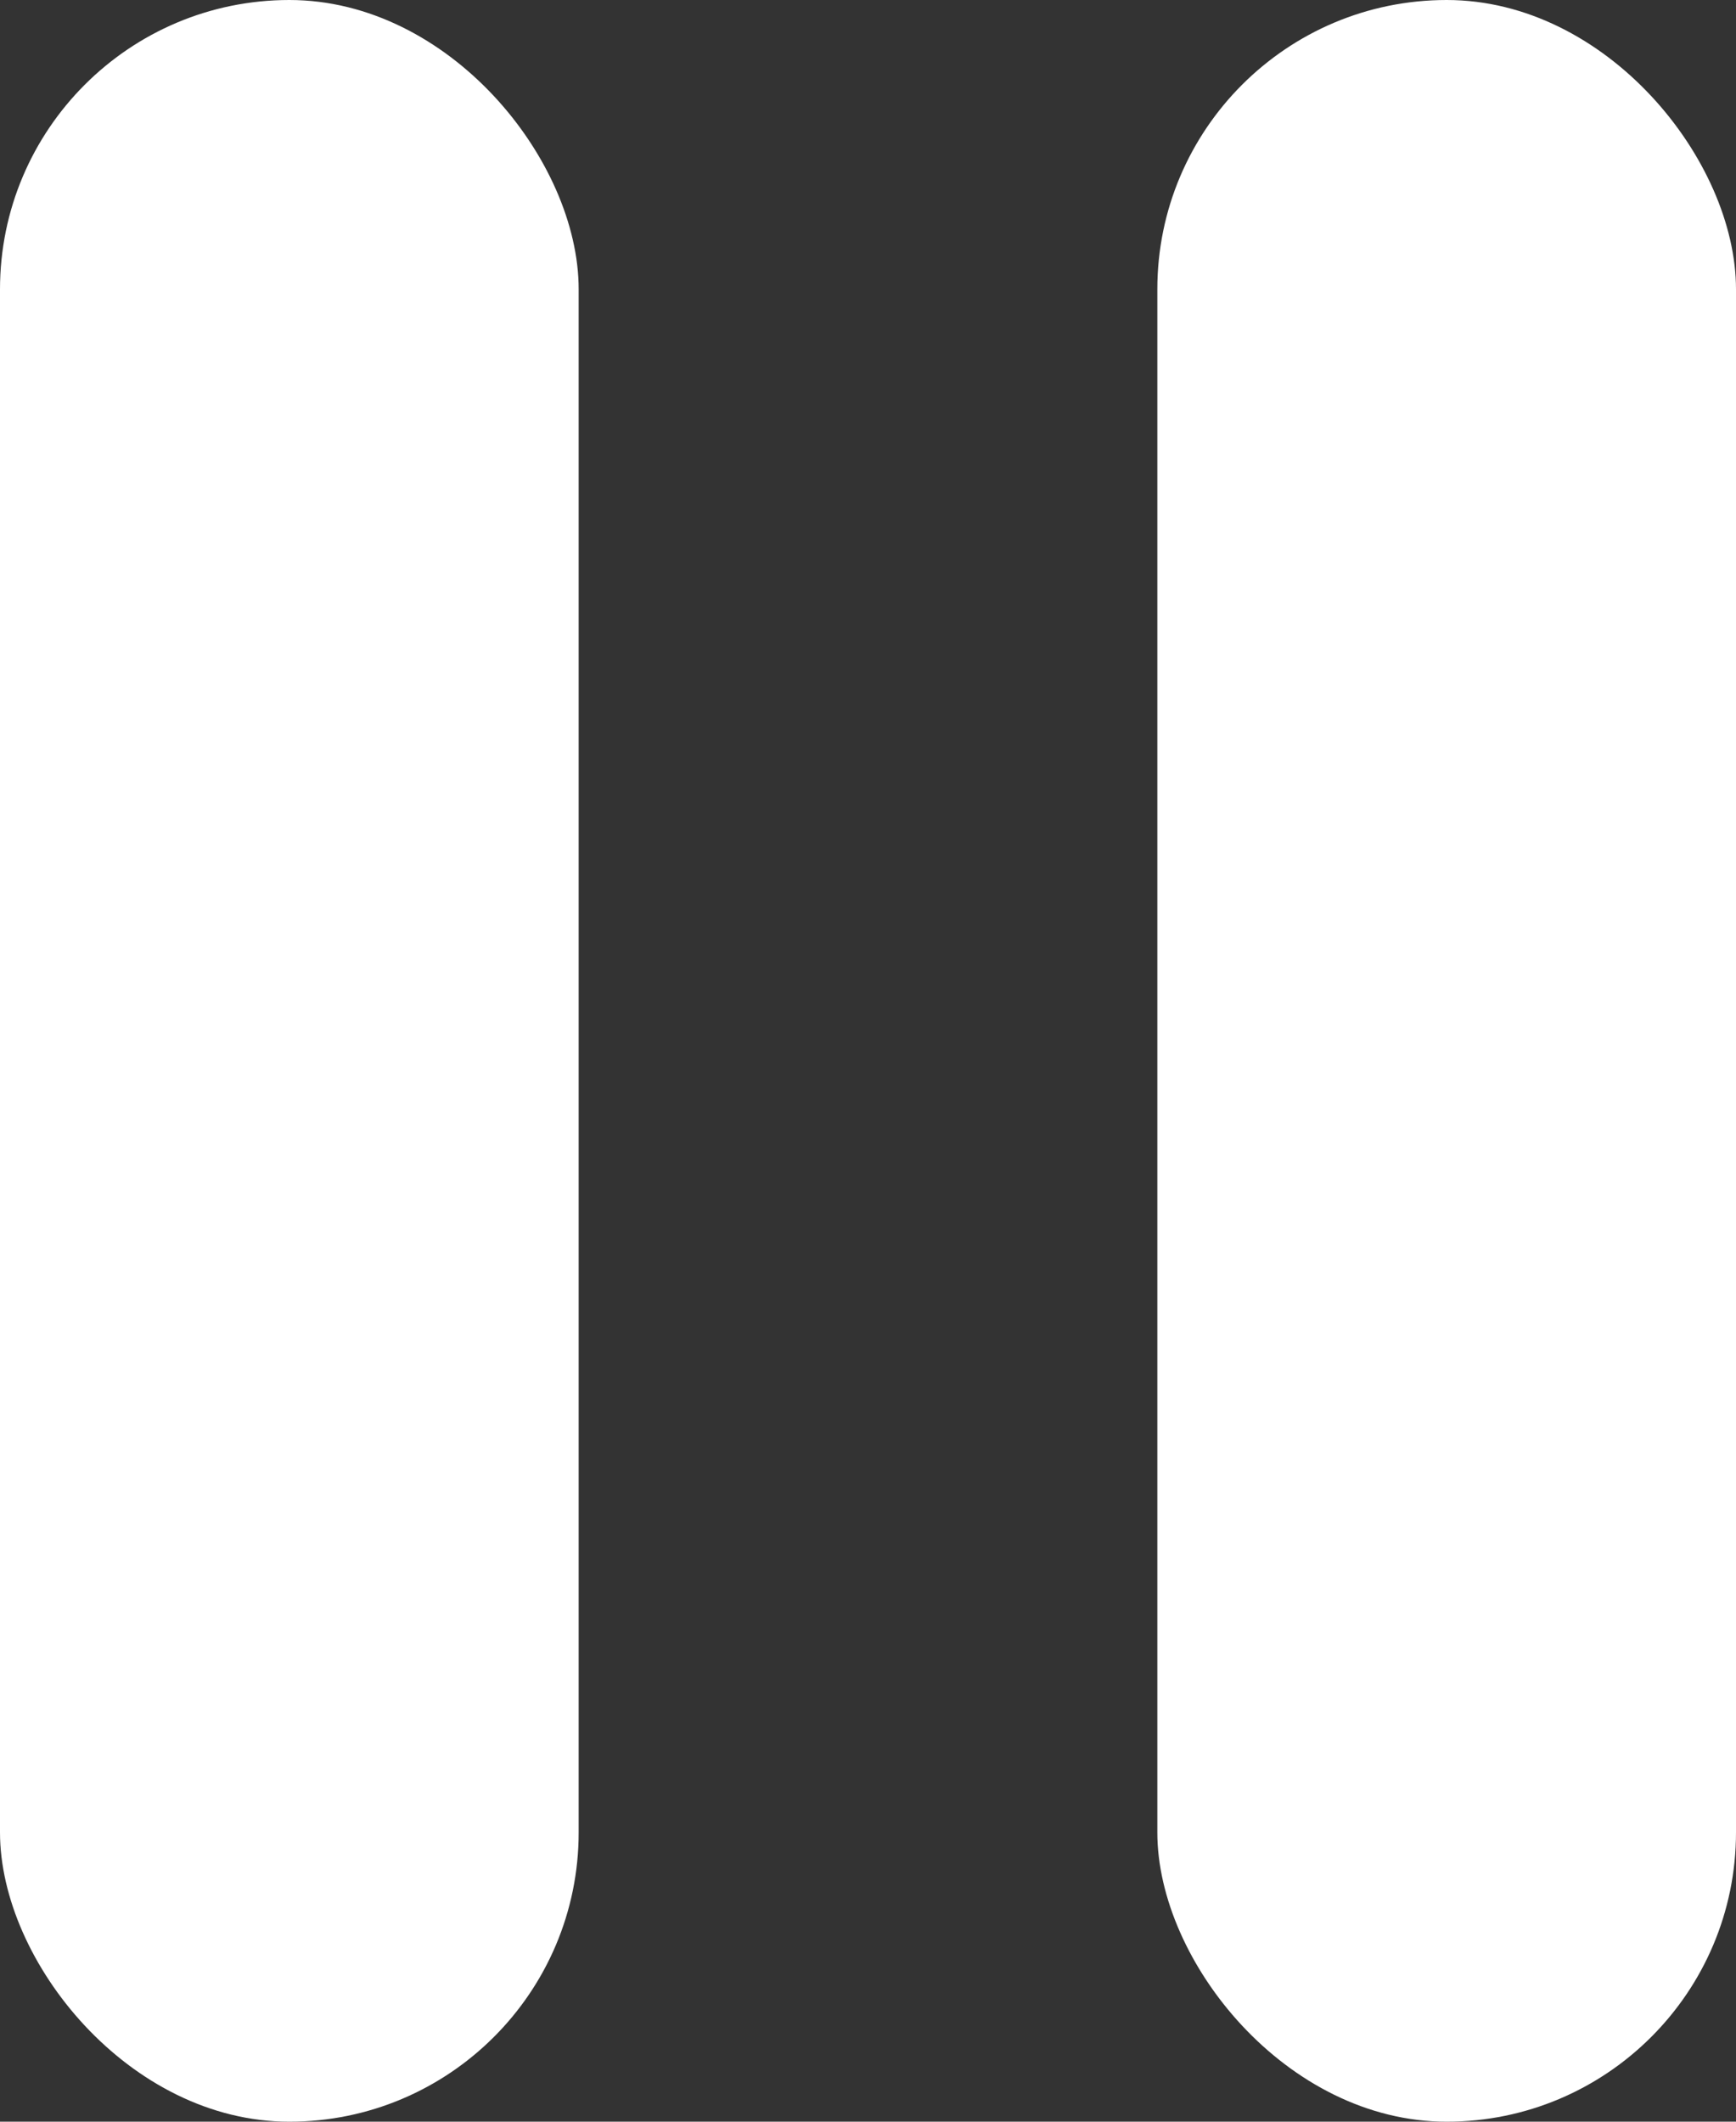
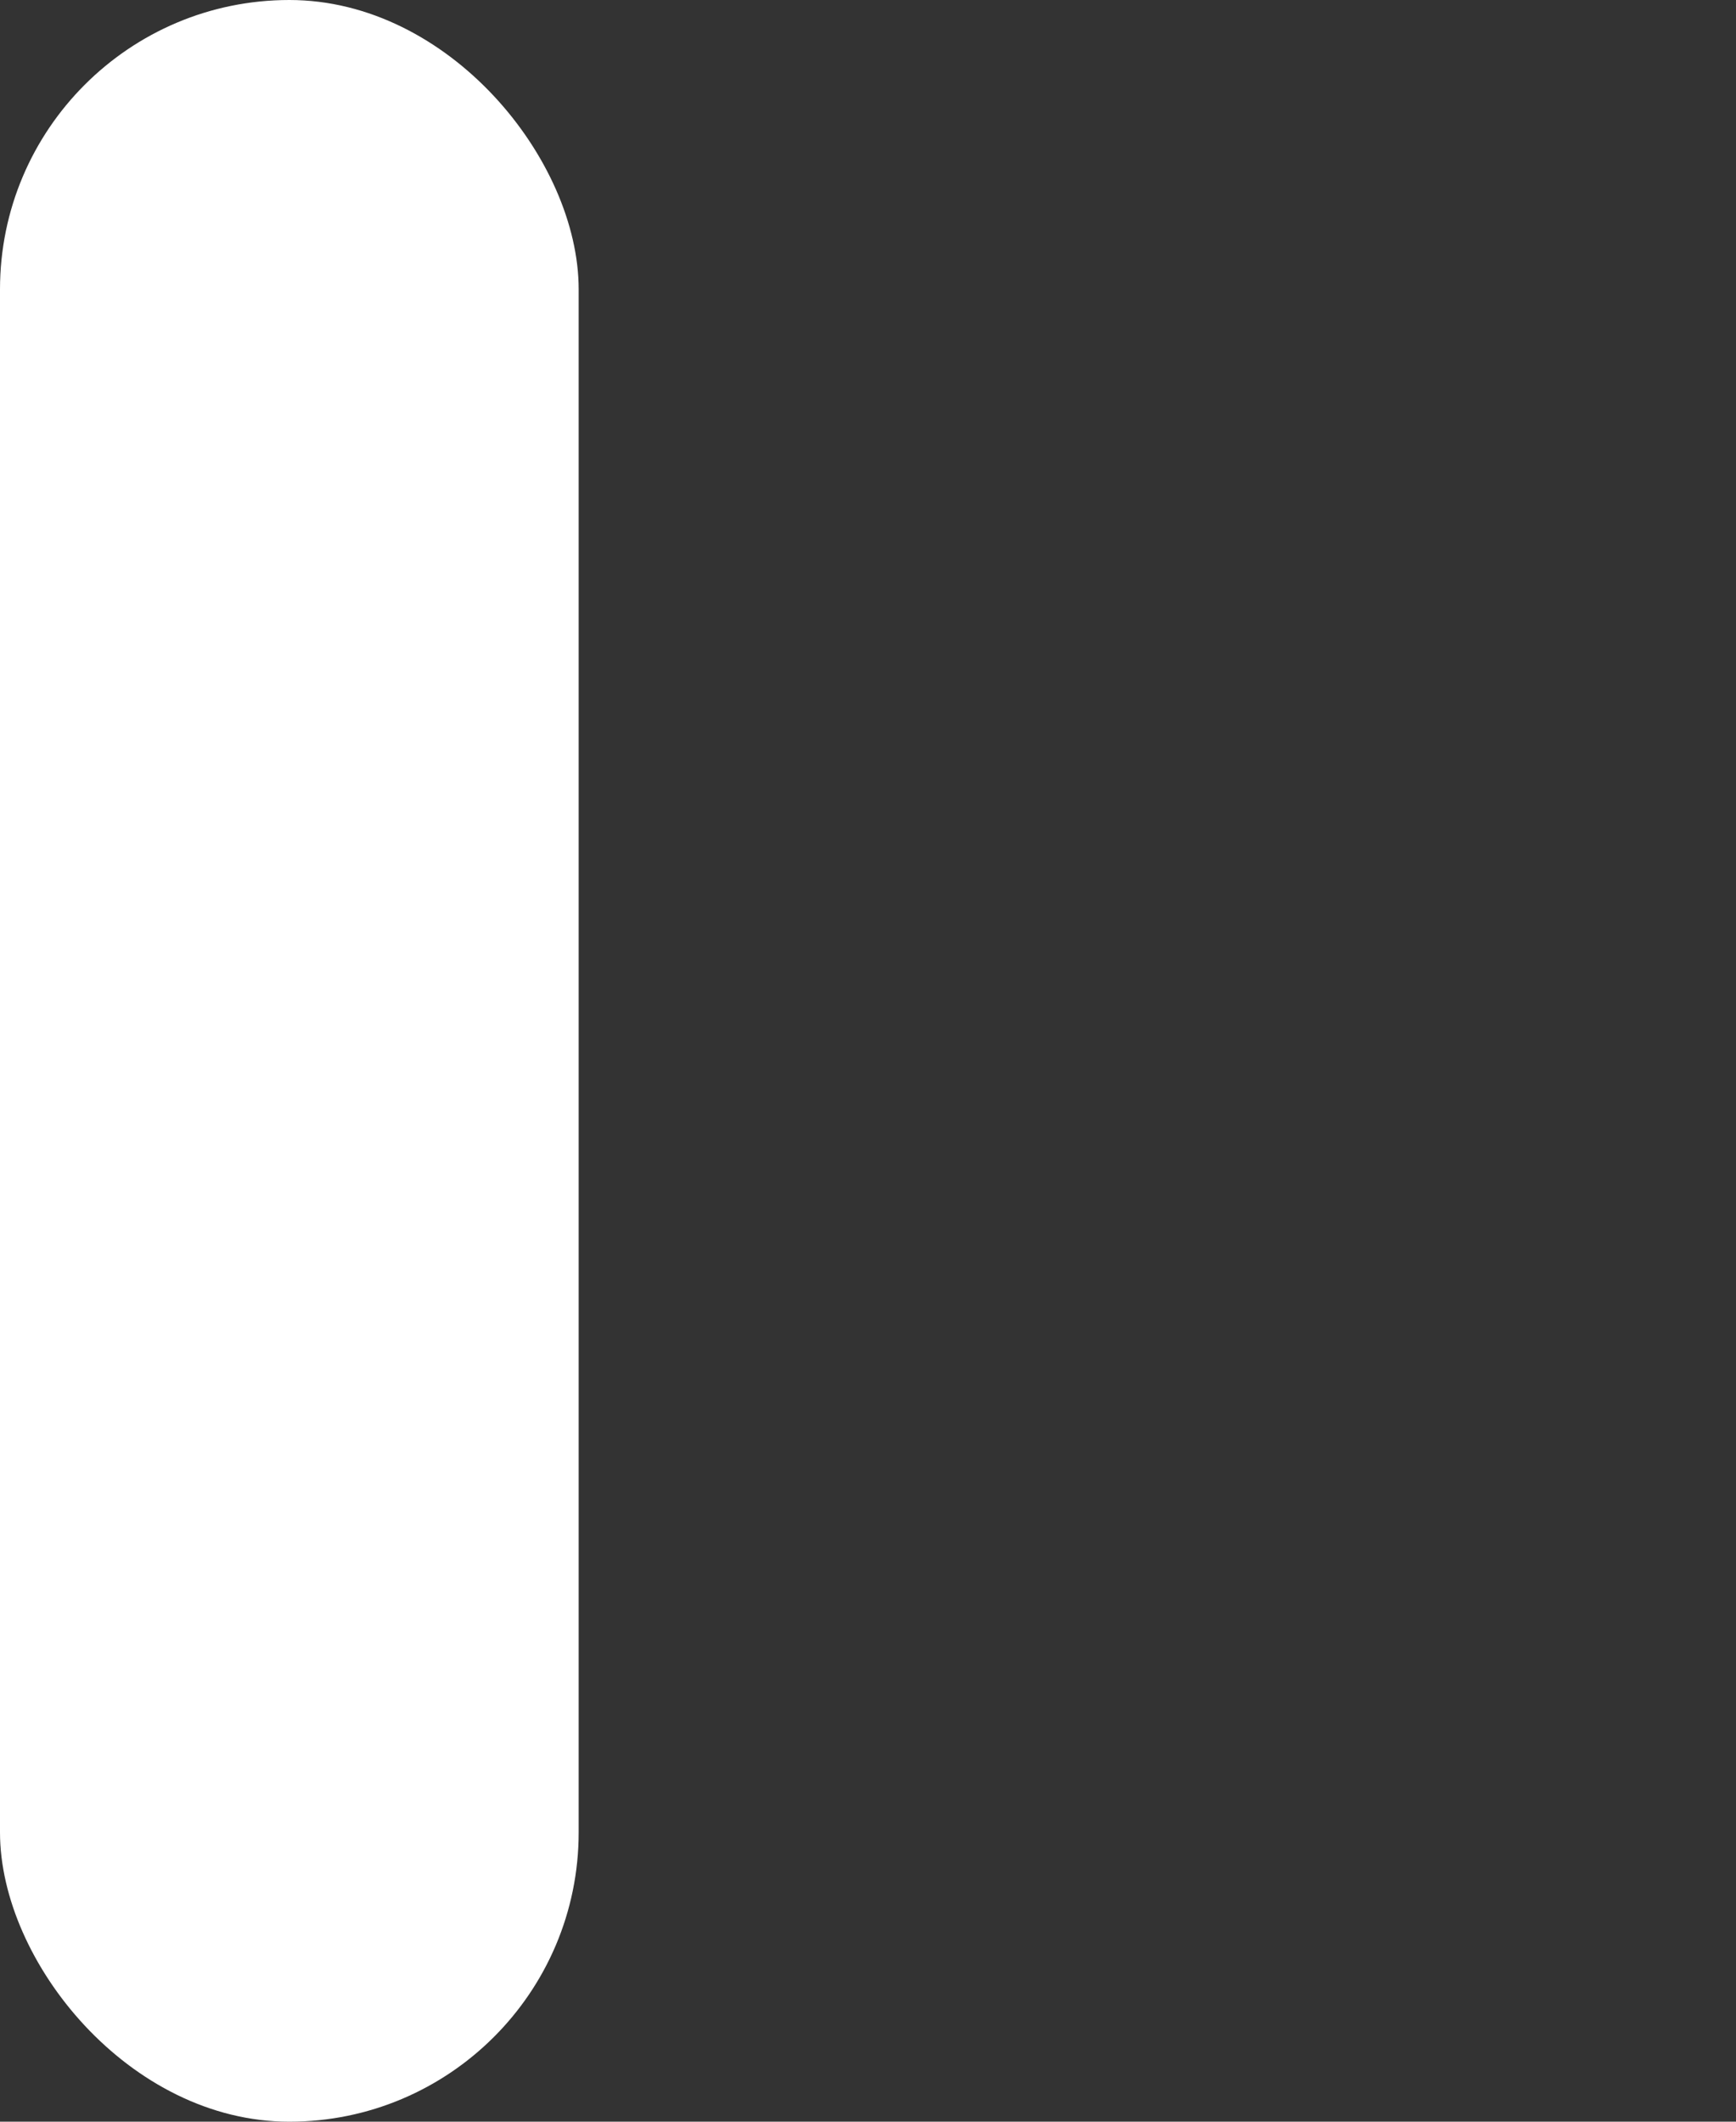
<svg xmlns="http://www.w3.org/2000/svg" width="18" height="22" viewBox="0 0 18 22" fill="none">
  <rect x="0" y="0" width="18" height="22" fill="#333333" stroke="none" />
  <rect width="6" height="22" rx="3" fill="white" />
-   <rect x="12" width="6" height="22" rx="3" fill="white" />
</svg>